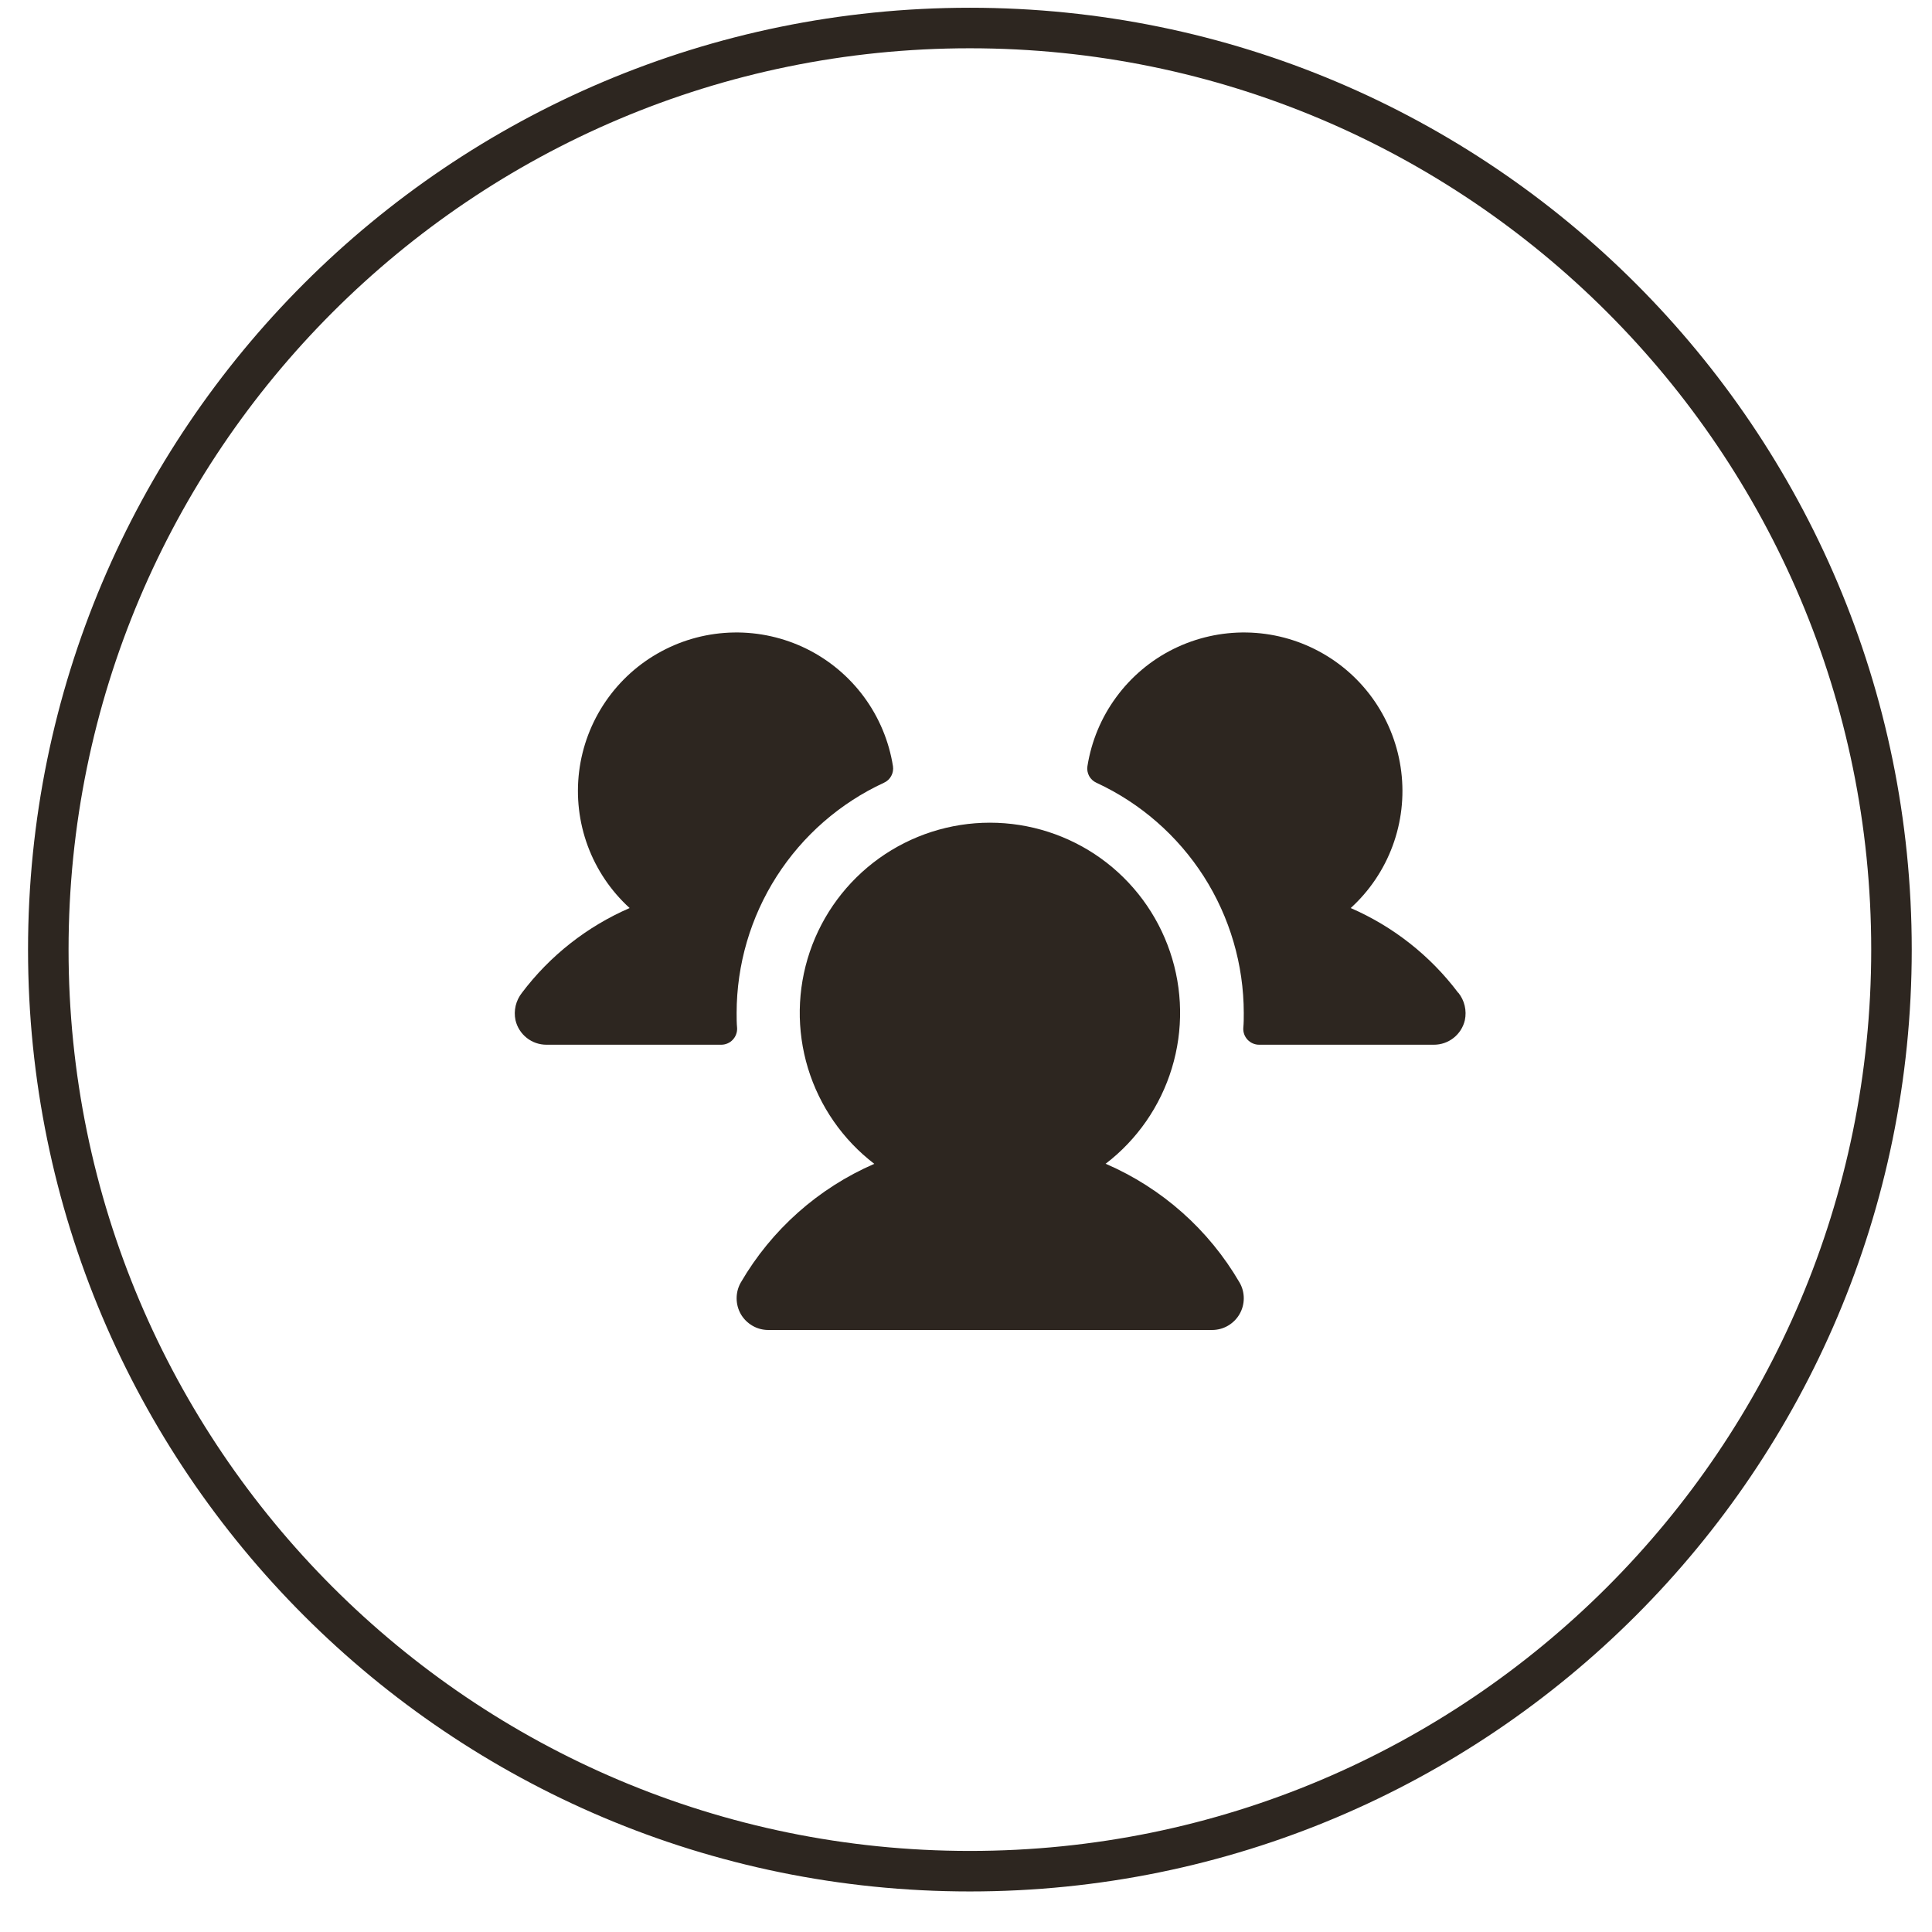
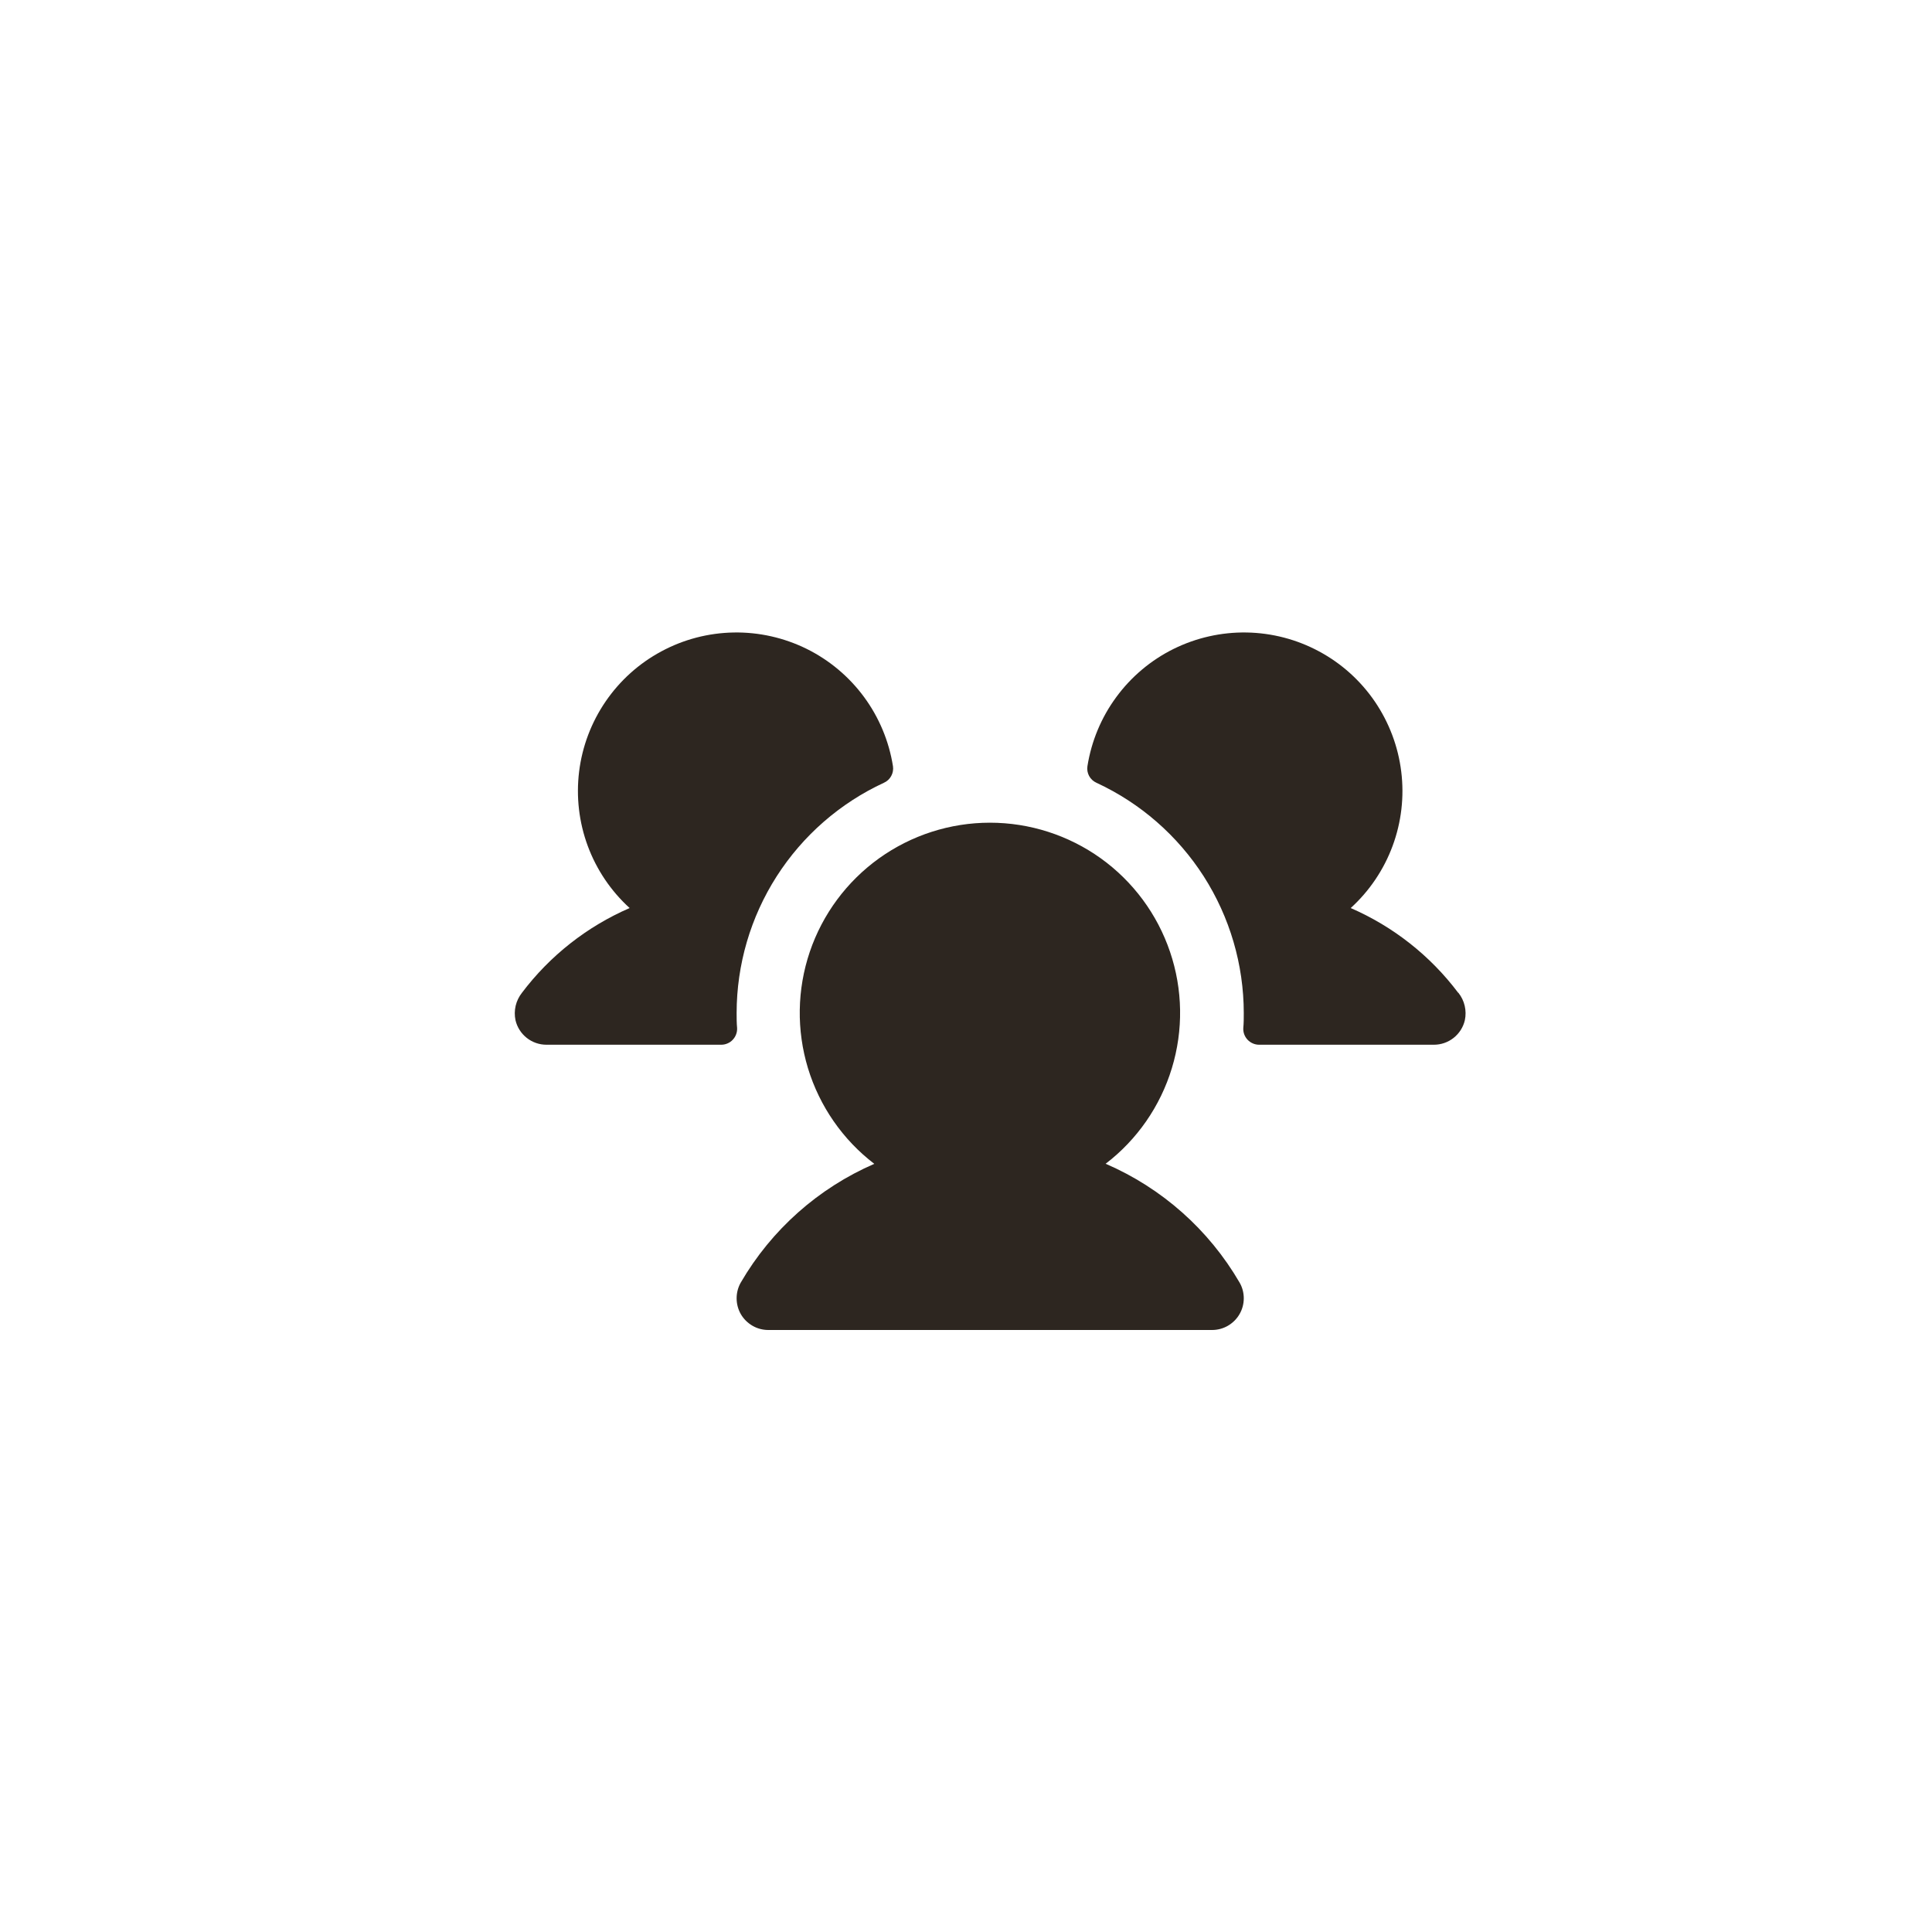
<svg xmlns="http://www.w3.org/2000/svg" width="40" height="40" viewBox="0 0 40 40" fill="none">
-   <path d="M20.081 0.58H20.08C9.543 0.58 1 9.123 1 19.661V19.661C1 30.199 9.543 38.741 20.08 38.741H20.081C30.618 38.741 39.161 30.199 39.161 19.661V19.661C39.161 9.123 30.618 0.58 20.081 0.58Z" stroke="#2D2620" stroke-width="0.839" />
  <path d="M15.261 21.285C15.263 21.329 15.256 21.374 15.24 21.416C15.225 21.457 15.201 21.495 15.17 21.528C15.14 21.56 15.103 21.586 15.062 21.603C15.021 21.621 14.977 21.63 14.932 21.63H11.313C11.165 21.63 11.021 21.58 10.905 21.488C10.789 21.396 10.707 21.268 10.673 21.123C10.652 21.025 10.653 20.923 10.676 20.824C10.699 20.726 10.744 20.634 10.806 20.555C11.385 19.787 12.153 19.183 13.036 18.8C12.648 18.447 12.351 18.006 12.169 17.515C11.987 17.023 11.926 16.495 11.99 15.974C12.054 15.454 12.242 14.957 12.538 14.524C12.834 14.091 13.229 13.735 13.691 13.487C14.152 13.238 14.666 13.104 15.191 13.095C15.715 13.086 16.233 13.203 16.703 13.435C17.173 13.668 17.58 14.01 17.891 14.433C18.201 14.855 18.406 15.346 18.488 15.864C18.498 15.933 18.486 16.004 18.452 16.066C18.419 16.128 18.366 16.177 18.301 16.206C17.391 16.627 16.62 17.3 16.08 18.144C15.539 18.989 15.252 19.971 15.251 20.973C15.251 21.078 15.251 21.182 15.261 21.285ZM30.19 20.554C29.613 19.787 28.846 19.183 27.965 18.8C28.353 18.447 28.65 18.006 28.832 17.515C29.014 17.023 29.076 16.495 29.011 15.974C28.947 15.454 28.759 14.957 28.464 14.524C28.168 14.091 27.773 13.735 27.311 13.487C26.849 13.238 26.335 13.104 25.811 13.095C25.287 13.086 24.768 13.203 24.298 13.435C23.828 13.668 23.421 14.01 23.111 14.433C22.8 14.855 22.596 15.346 22.514 15.864C22.503 15.933 22.516 16.004 22.549 16.066C22.583 16.128 22.636 16.177 22.7 16.206C23.61 16.627 24.381 17.3 24.922 18.144C25.462 18.989 25.75 19.971 25.751 20.973C25.751 21.078 25.751 21.182 25.741 21.285C25.739 21.329 25.745 21.374 25.761 21.416C25.776 21.457 25.8 21.495 25.831 21.528C25.862 21.56 25.899 21.586 25.939 21.603C25.98 21.621 26.024 21.63 26.069 21.63H29.688C29.836 21.63 29.98 21.58 30.096 21.488C30.212 21.396 30.294 21.268 30.328 21.123C30.349 21.025 30.348 20.922 30.325 20.824C30.302 20.725 30.257 20.633 30.194 20.554H30.19ZM22.889 24.096C23.543 23.596 24.023 22.903 24.262 22.116C24.502 21.328 24.489 20.486 24.224 19.706C23.96 18.927 23.459 18.25 22.79 17.77C22.121 17.291 21.318 17.033 20.495 17.033C19.672 17.033 18.87 17.291 18.201 17.77C17.532 18.25 17.03 18.927 16.766 19.706C16.502 20.486 16.489 21.328 16.728 22.116C16.968 22.903 17.448 23.596 18.101 24.096C16.942 24.599 15.974 25.459 15.338 26.552C15.281 26.651 15.251 26.764 15.251 26.88C15.251 26.995 15.281 27.108 15.338 27.208C15.396 27.308 15.479 27.39 15.579 27.448C15.678 27.506 15.792 27.536 15.907 27.536H25.094C25.21 27.536 25.323 27.506 25.423 27.448C25.522 27.39 25.605 27.308 25.663 27.208C25.721 27.108 25.751 26.995 25.751 26.88C25.751 26.764 25.721 26.651 25.663 26.552C25.026 25.458 24.056 24.598 22.895 24.096H22.889Z" fill="#2D2620" />
</svg>